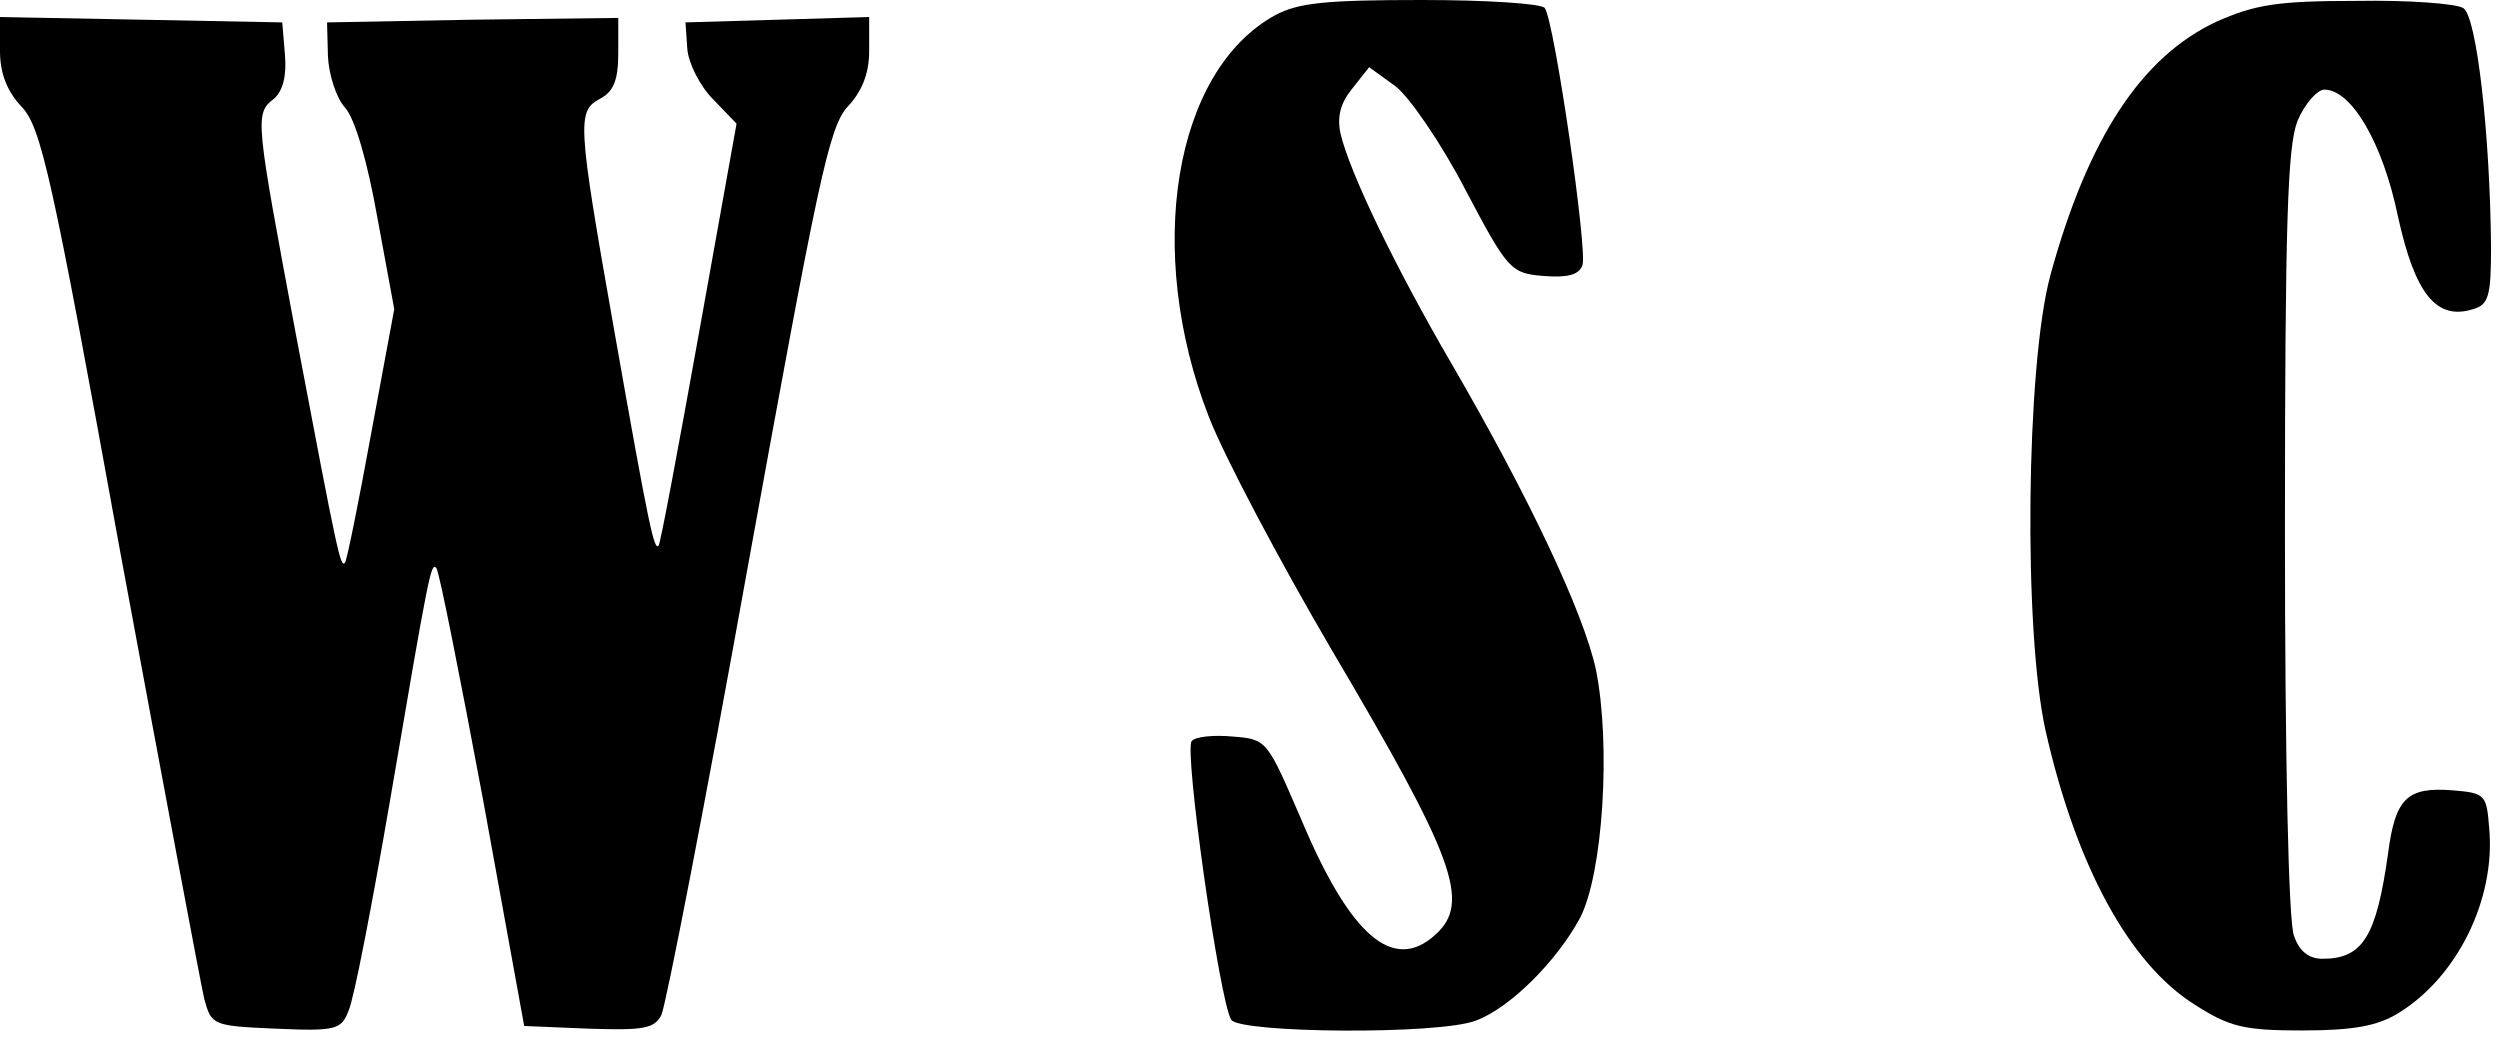
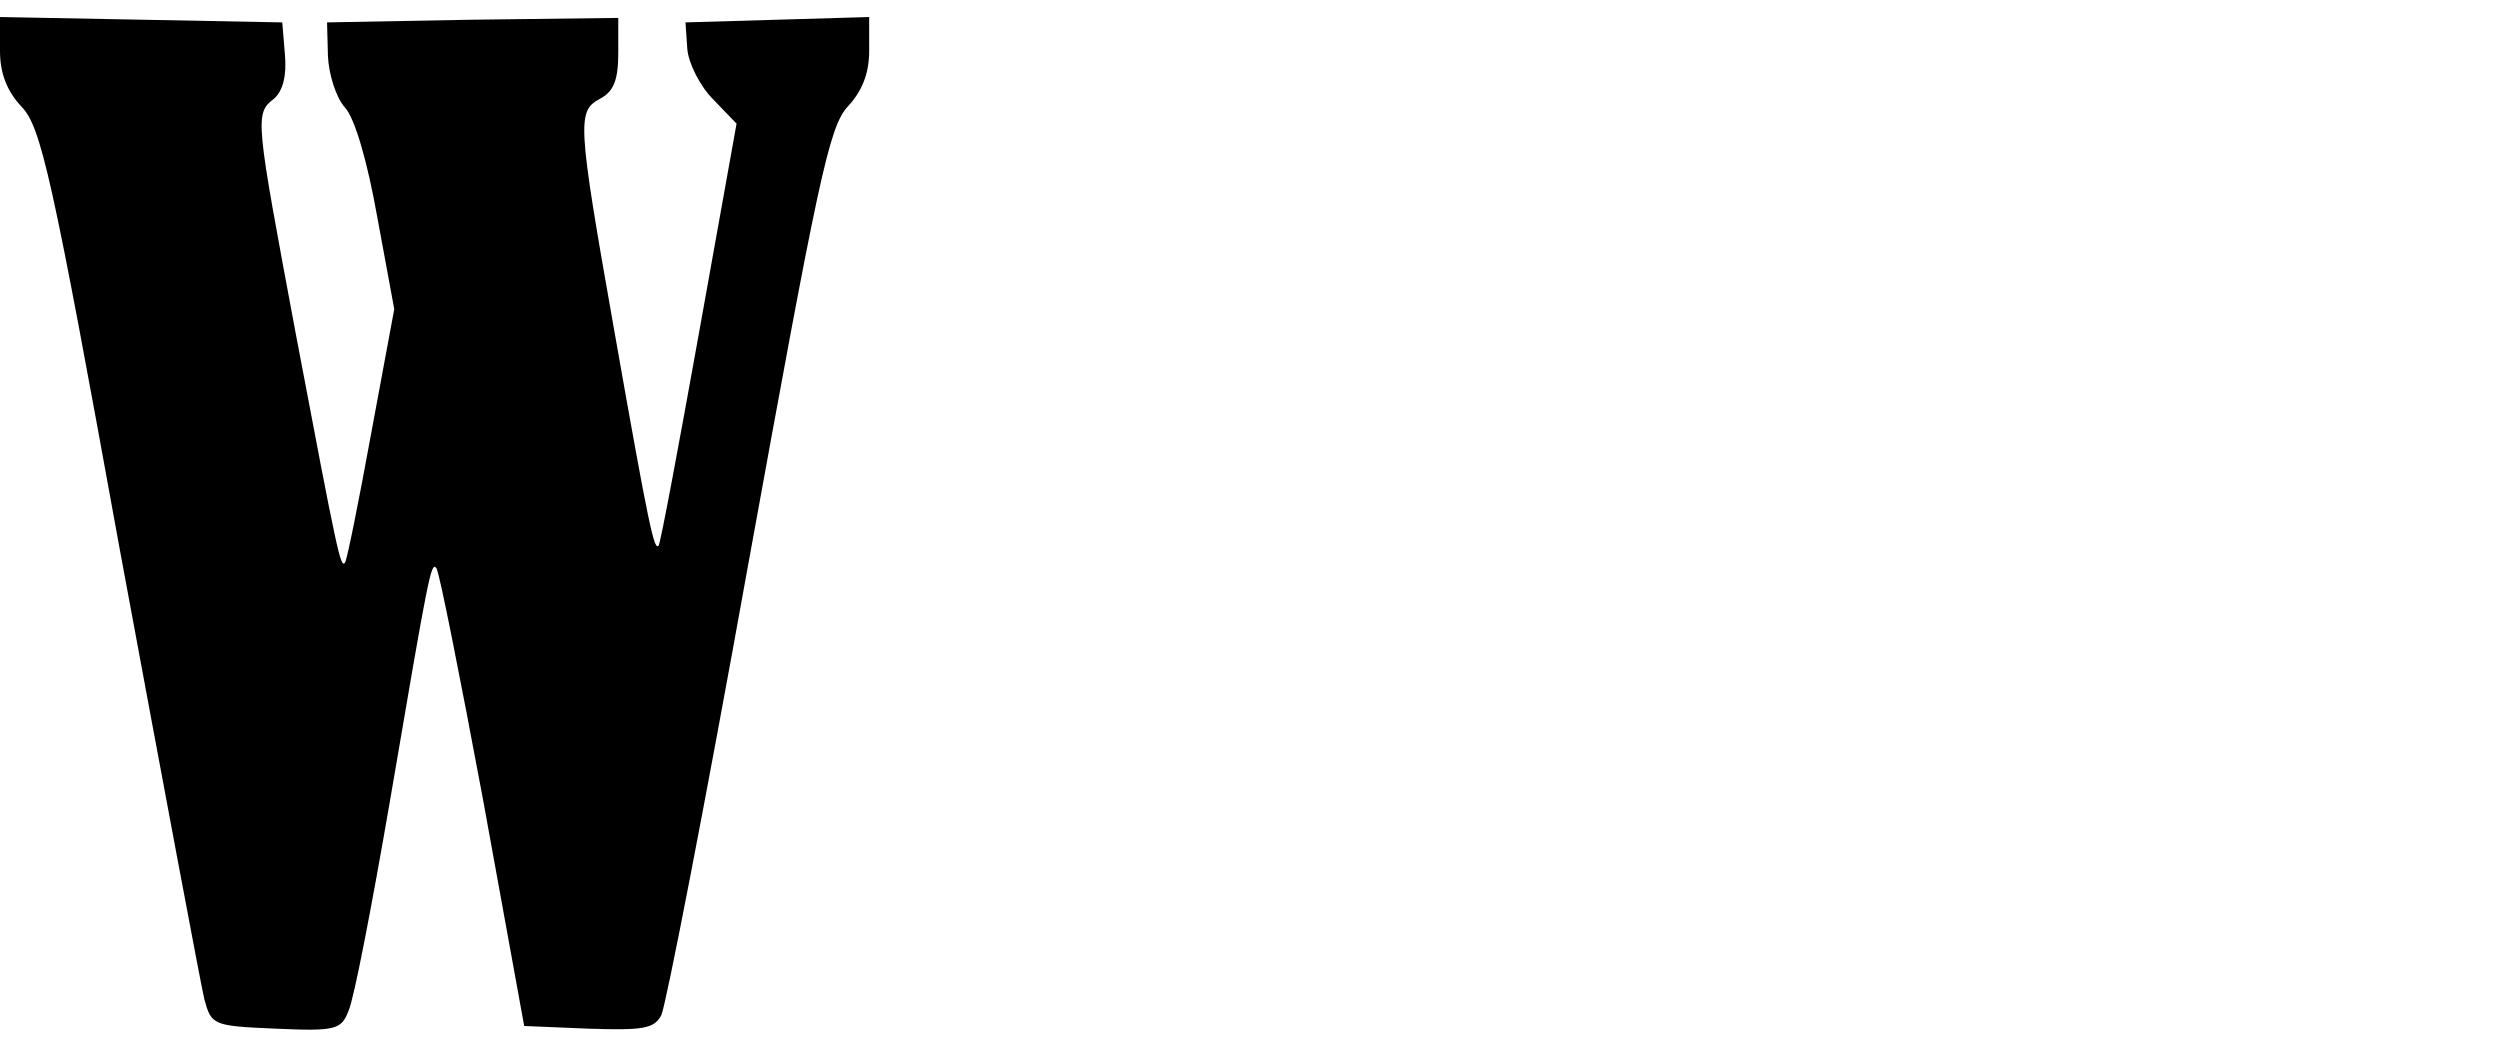
<svg xmlns="http://www.w3.org/2000/svg" version="1.0" width="279pt" height="116pt" viewBox="0 0 279 116" preserveAspectRatio="xMidYMid meet">
  <g transform="translate(0,116) scale(0.1,-0.1)" fill="#000000" stroke="none">
-     <path d="M1423 1143 c-113 -62 -146 -263 -74 -448 17 -44 79 -161 137 -260 137 -232 156 -282 116 -318 -47 -43 -95 -2 -150 129 -38 88 -38 89 -76 92 -21 2 -42 0 -46 -5 -9 -9 31 -290 44 -311 9 -15 232 -17 273 -1 38 14 90 66 116 114 26 49 35 194 18 278 -14 64 -75 193 -161 341 -63 108 -114 214 -124 257 -4 19 0 34 13 50 l19 24 29 -21 c15 -11 51 -63 78 -115 48 -91 51 -94 88 -97 26 -2 39 1 43 12 6 15 -31 271 -42 287 -3 5 -65 9 -137 9 -107 0 -138 -3 -164 -17z" />
-     <path d="M2474 1136 c-84 -39 -144 -130 -186 -284 -27 -101 -30 -397 -5 -508 34 -150 93 -259 166 -305 39 -25 55 -29 120 -29 57 0 84 5 107 19 66 40 109 127 102 206 -3 38 -4 40 -41 43 -51 4 -64 -9 -72 -71 -13 -92 -28 -117 -73 -117 -15 0 -26 8 -32 26 -6 15 -10 198 -10 450 0 348 3 431 14 459 8 19 22 35 30 35 30 0 65 -59 82 -141 19 -87 43 -117 84 -104 17 5 20 14 20 68 -1 127 -16 259 -31 268 -8 5 -61 9 -119 8 -88 0 -113 -4 -156 -23z" />
    <path d="M0 1103 c0 -25 8 -45 24 -62 22 -23 34 -77 110 -496 48 -259 90 -483 94 -500 8 -29 9 -30 80 -33 67 -3 73 -1 81 20 6 13 26 117 46 233 44 258 46 268 52 261 3 -3 26 -119 52 -258 l46 -253 72 -3 c61 -2 73 0 81 15 5 10 49 236 97 503 78 429 90 488 111 511 16 17 24 37 24 62 l0 38 -102 -3 -103 -3 2 -29 c1 -16 14 -42 29 -57 l26 -27 -42 -234 c-23 -128 -43 -235 -45 -237 -5 -5 -10 16 -50 243 -41 232 -41 242 -15 256 15 8 20 21 20 51 l0 39 -163 -2 -162 -3 1 -38 c1 -20 9 -46 19 -57 11 -12 25 -60 36 -122 l19 -103 -26 -140 c-14 -77 -27 -141 -29 -143 -5 -6 -8 8 -55 256 -45 241 -46 245 -24 262 10 9 14 26 12 49 l-3 36 -157 3 -158 3 0 -38z" />
  </g>
</svg>